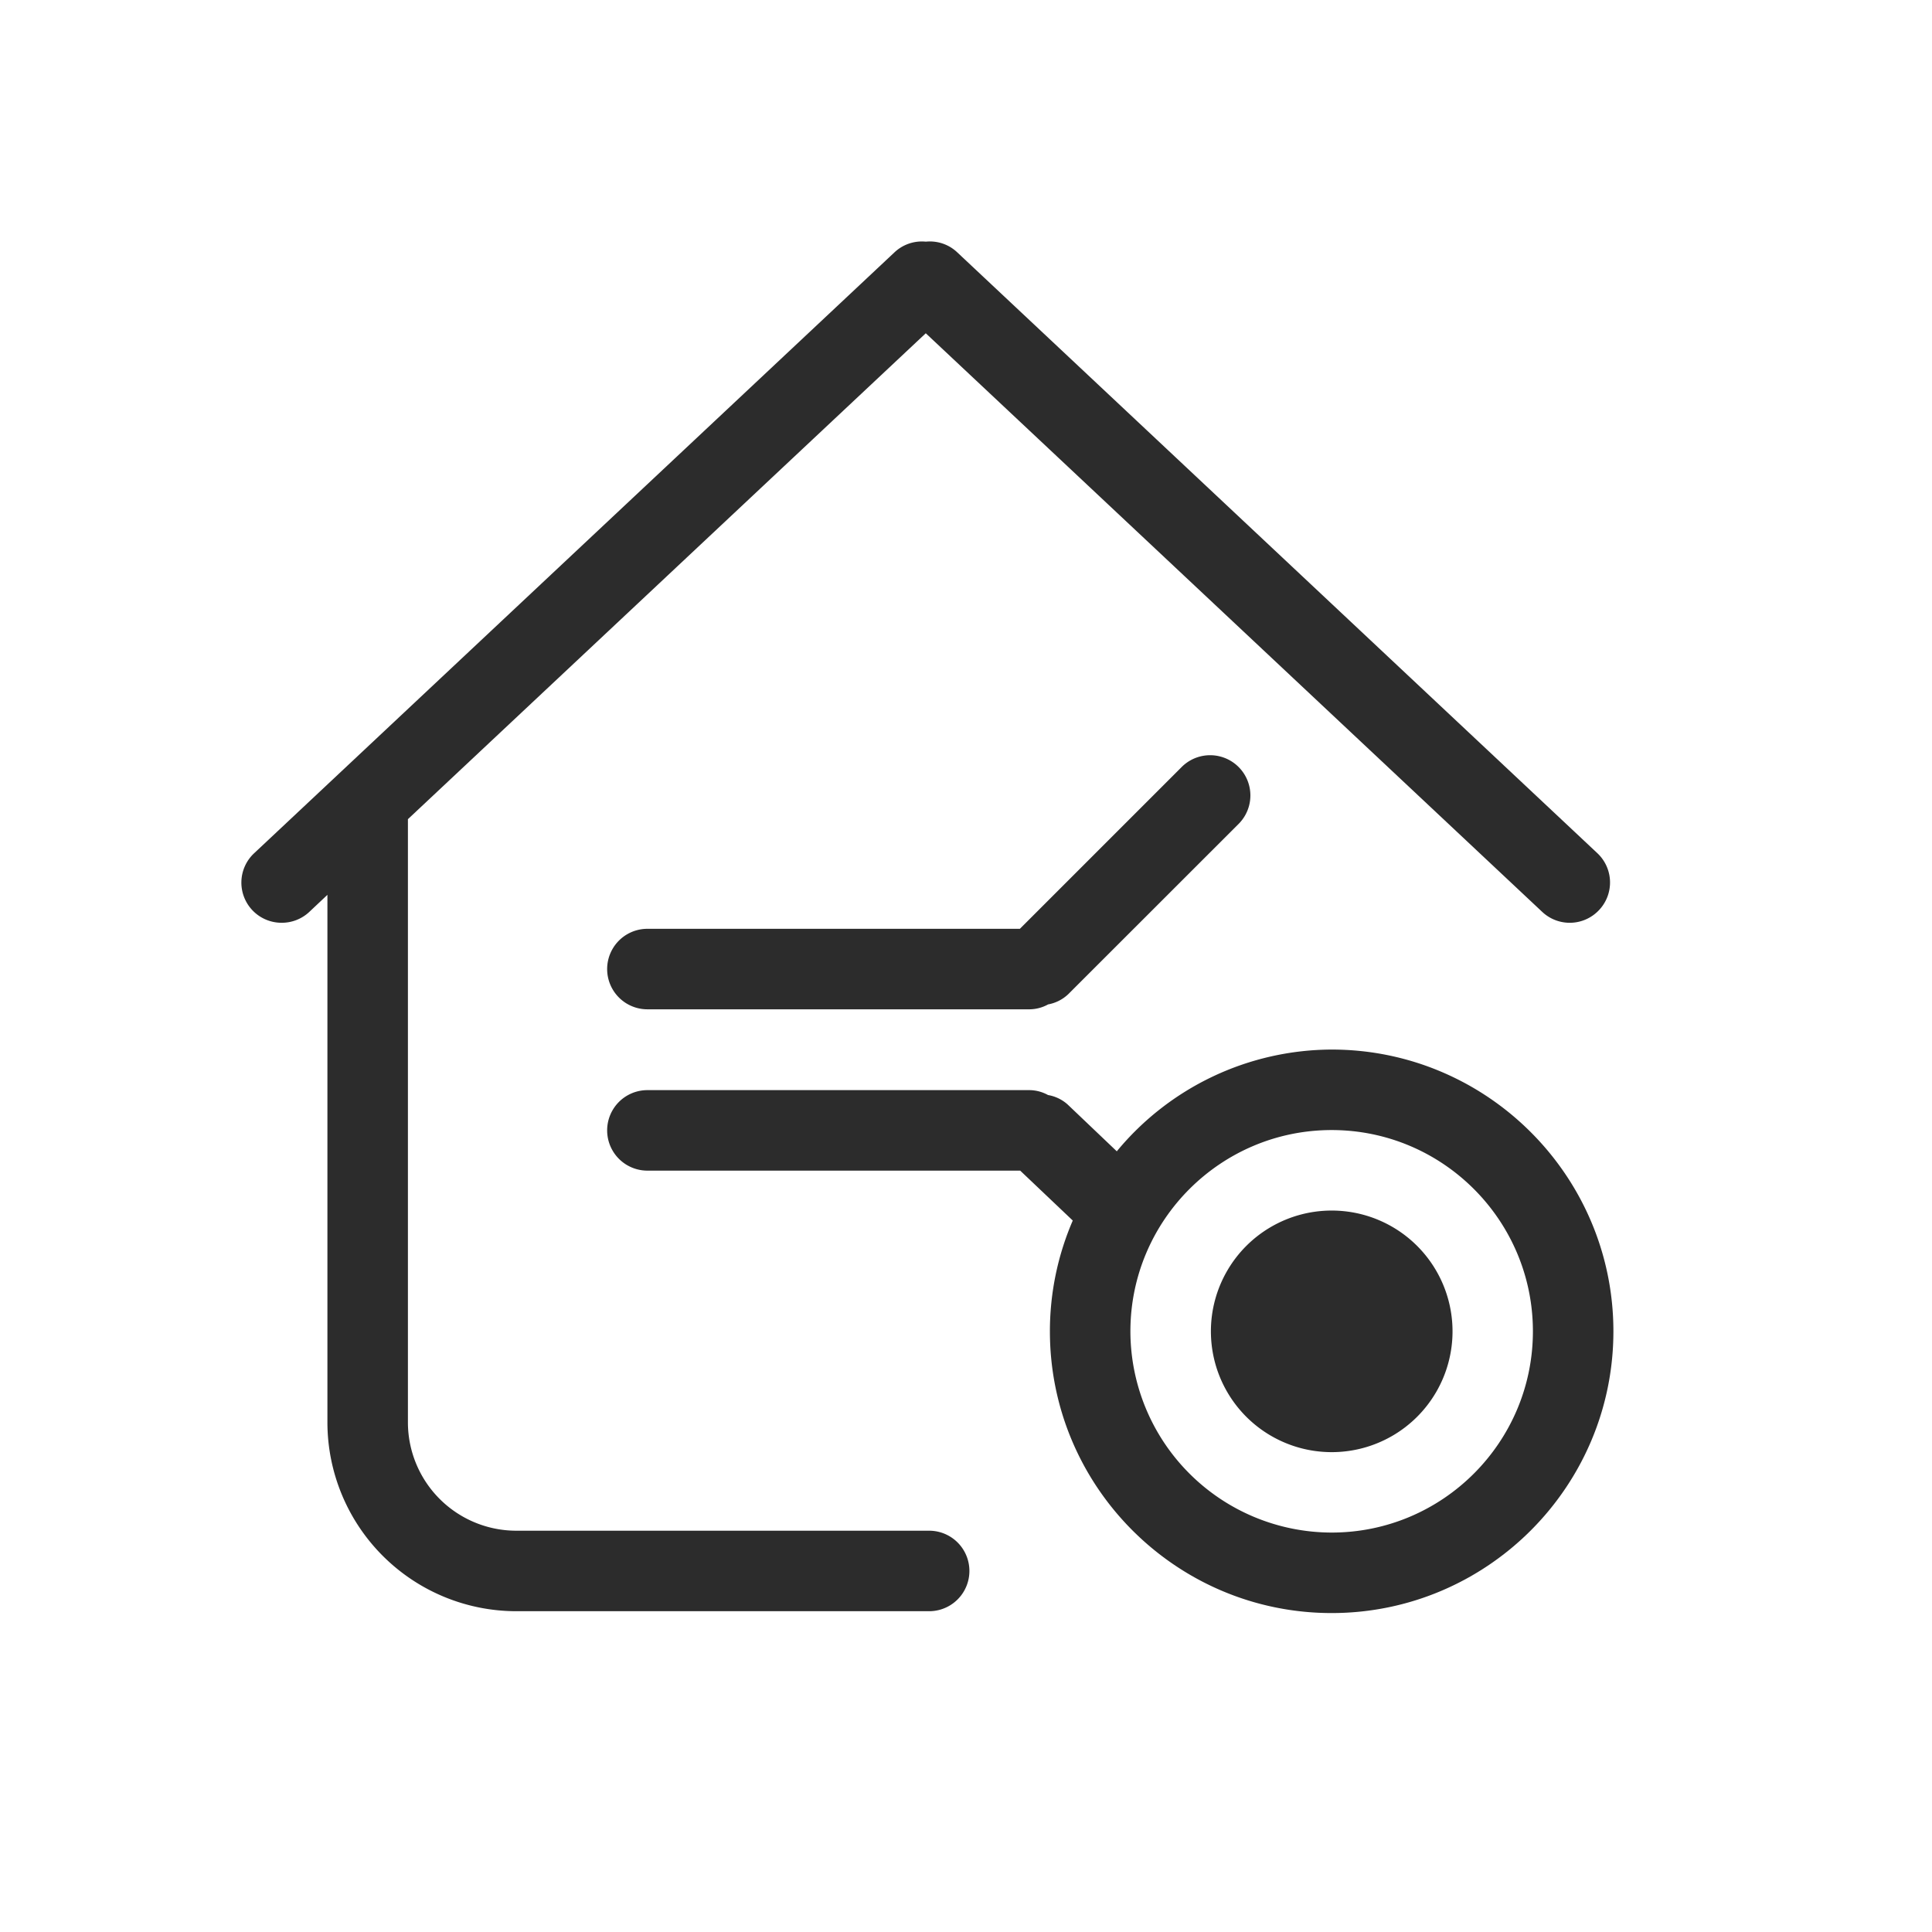
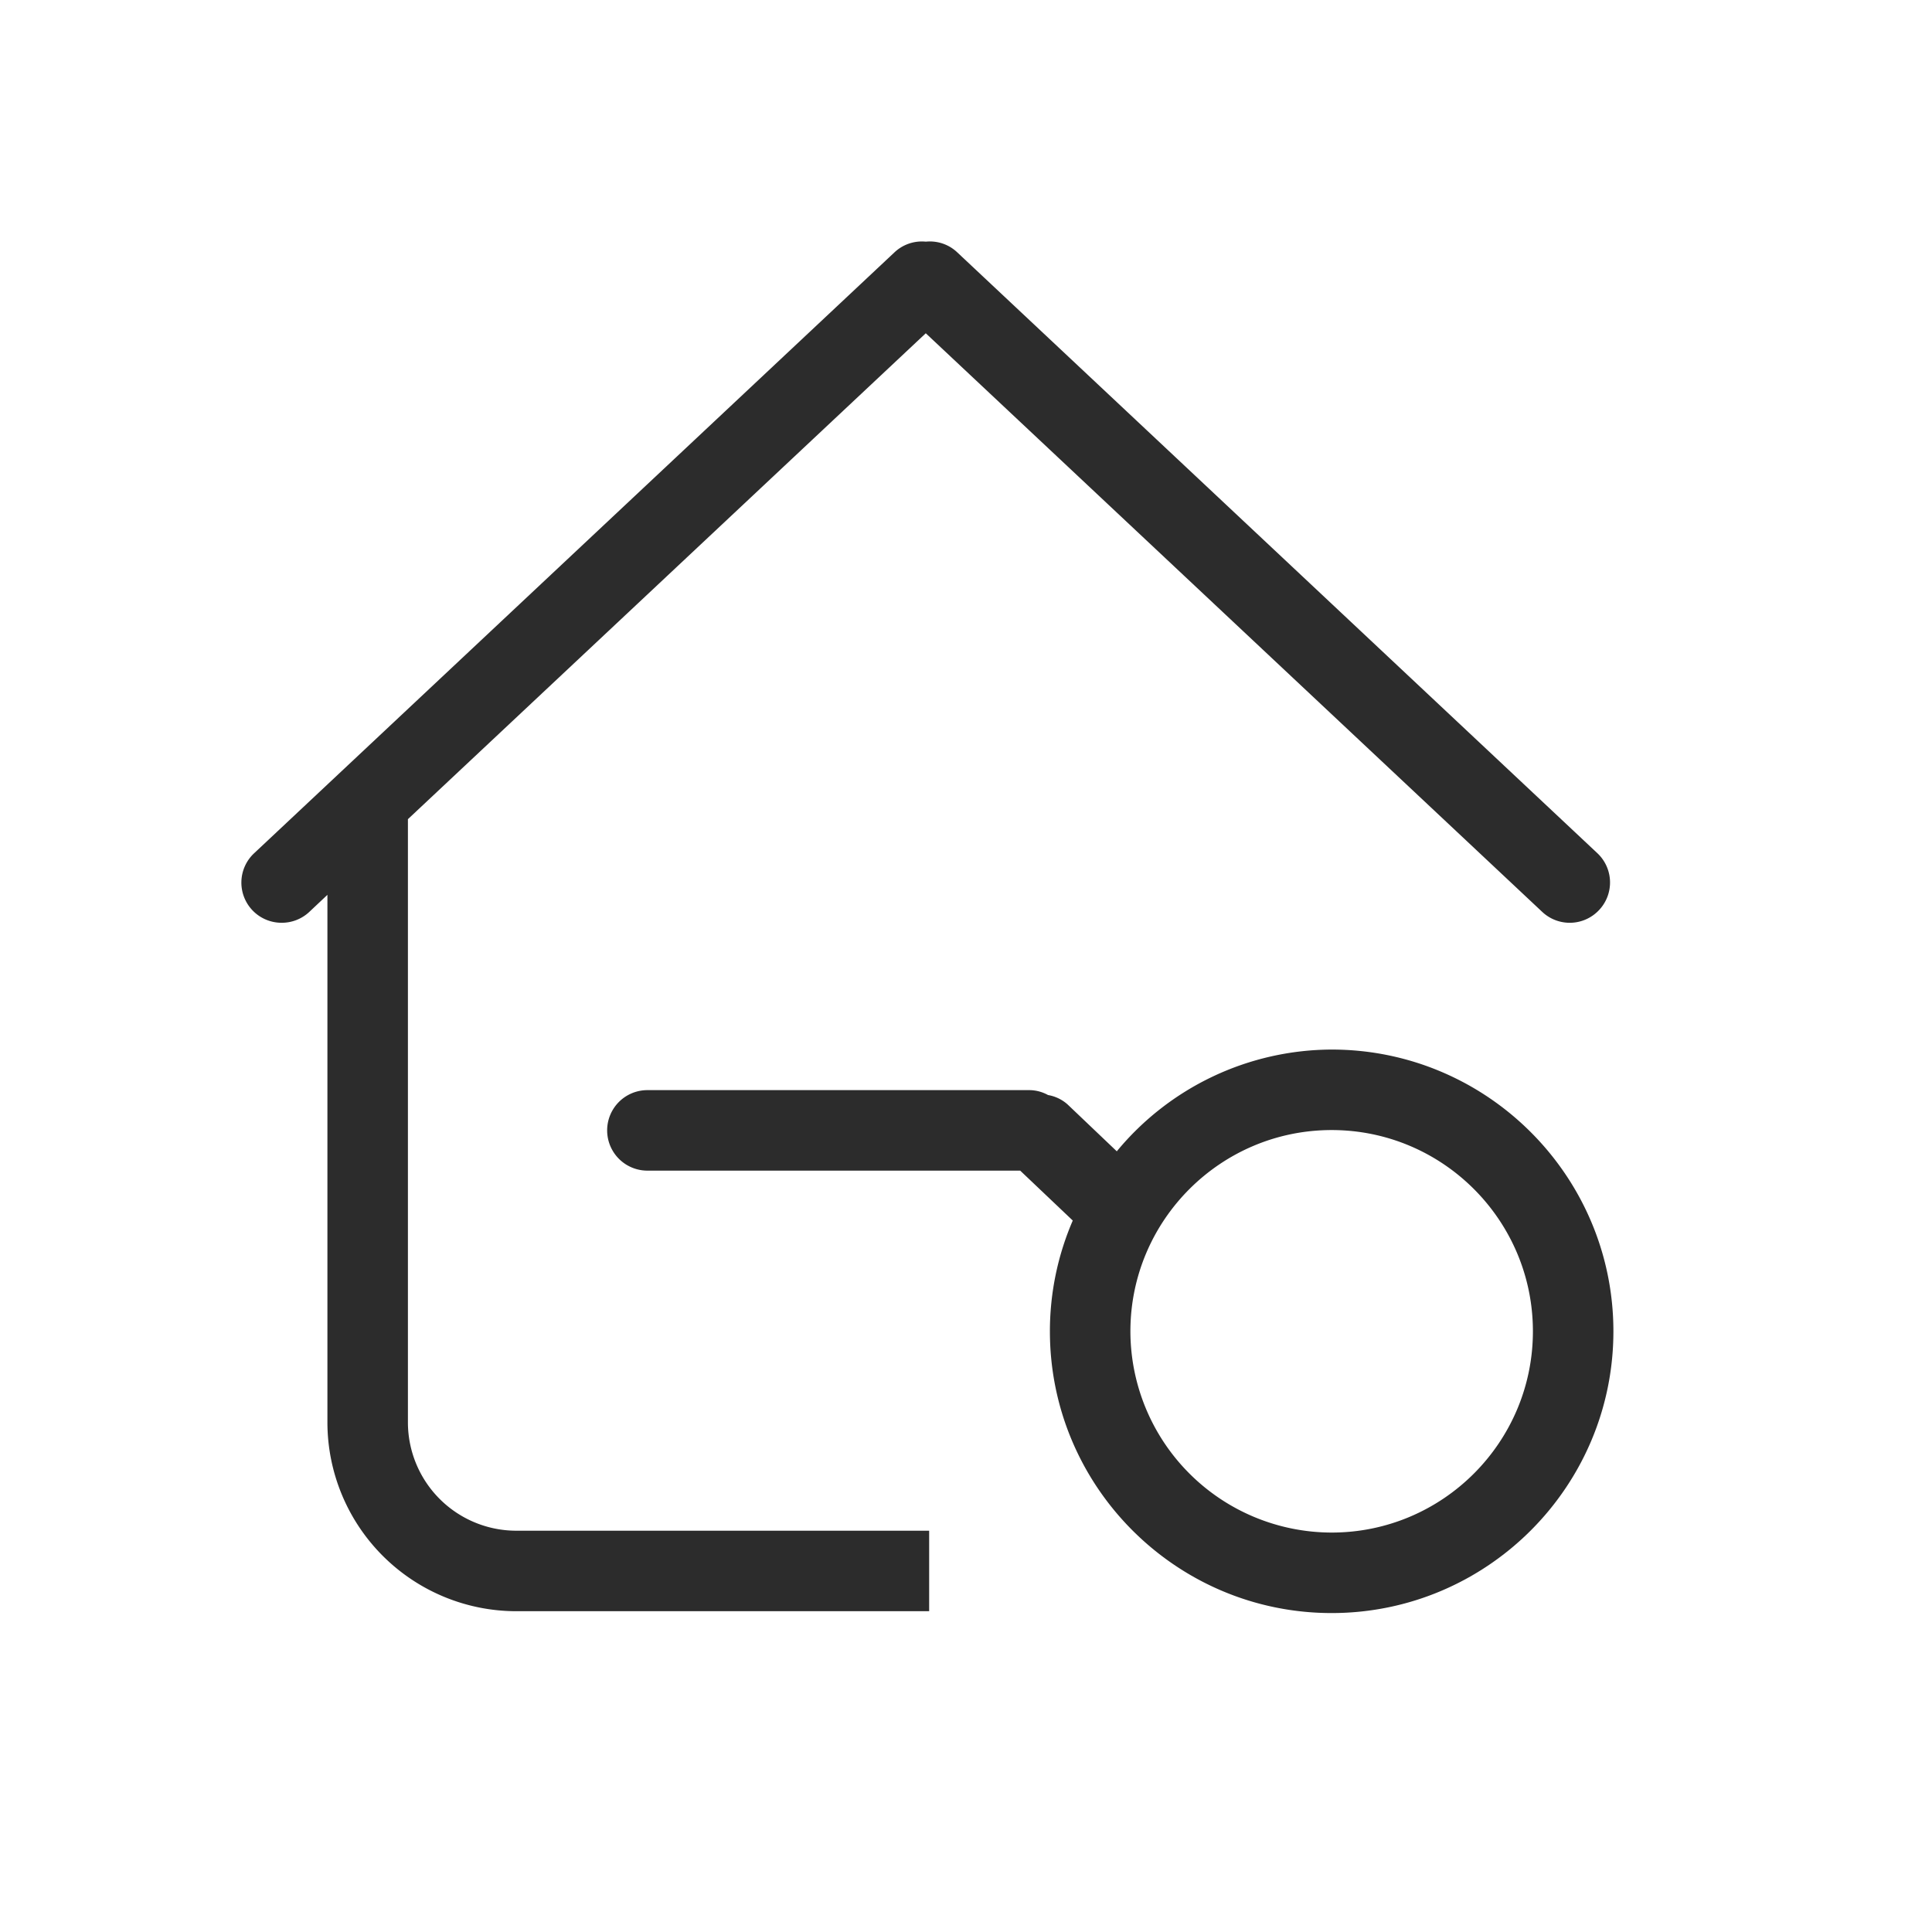
<svg xmlns="http://www.w3.org/2000/svg" t="1686844737832" class="icon" viewBox="0 0 1024 1024" version="1.1" p-id="26427" width="200" height="200">
-   <path d="M626.572 406.272l-86.016 86.016H343.138a21.333 21.333 0 0 0 0 42.667h202.667a20.779 20.779 0 0 0 9.728-2.603 20.907 20.907 0 0 0 10.667-5.419l90.539-90.496a21.333 21.333 0 0 0-30.165-30.165M705.804 641.621a64 64 0 1 0 0.043 128.043 64 64 0 0 0 0-128.043" fill="#2c2c2c" p-id="26428" />
  <path d="M705.804 812.288a106.795 106.795 0 0 1-106.667-106.667c0-58.795 47.829-106.667 106.667-106.667 58.88 0 106.667 47.872 106.667 106.667S764.684 812.288 705.804 812.288m0-256a148.309 148.309 0 0 0-113.877 53.931l-26.027-24.789a20.736 20.736 0 0 0-10.411-5.035 20.779 20.779 0 0 0-9.685-2.603h-202.667a21.333 21.333 0 0 0 0 42.667h197.589l27.861 26.453A148.053 148.053 0 0 0 556.471 705.621c0 82.347 66.987 149.333 149.333 149.333s149.333-66.987 149.333-149.333-66.987-149.333-149.333-149.333" fill="#2c2c2c" p-id="26429" />
-   <path d="M492.471 811.307H273.762a57.472 57.472 0 0 1-57.557-57.173V434.176L490.679 176.64l326.741 306.688a21.291 21.291 0 0 0 30.123-0.981 21.291 21.291 0 0 0-0.939-30.165L507.191 133.589a21.077 21.077 0 0 0-16.469-5.504 21.205 21.205 0 0 0-16.512 5.547L134.754 452.181a21.291 21.291 0 0 0 14.592 36.907 21.291 21.291 0 0 0 14.592-5.76l9.6-9.045v279.808a100.181 100.181 0 0 0 100.267 99.883h218.667a21.333 21.333 0 0 0 0-42.667" fill="#2c2c2c" p-id="26430" />
+   <path d="M492.471 811.307H273.762a57.472 57.472 0 0 1-57.557-57.173V434.176L490.679 176.64l326.741 306.688a21.291 21.291 0 0 0 30.123-0.981 21.291 21.291 0 0 0-0.939-30.165L507.191 133.589a21.077 21.077 0 0 0-16.469-5.504 21.205 21.205 0 0 0-16.512 5.547L134.754 452.181a21.291 21.291 0 0 0 14.592 36.907 21.291 21.291 0 0 0 14.592-5.76l9.6-9.045v279.808a100.181 100.181 0 0 0 100.267 99.883h218.667" fill="#2c2c2c" p-id="26430" />
</svg>